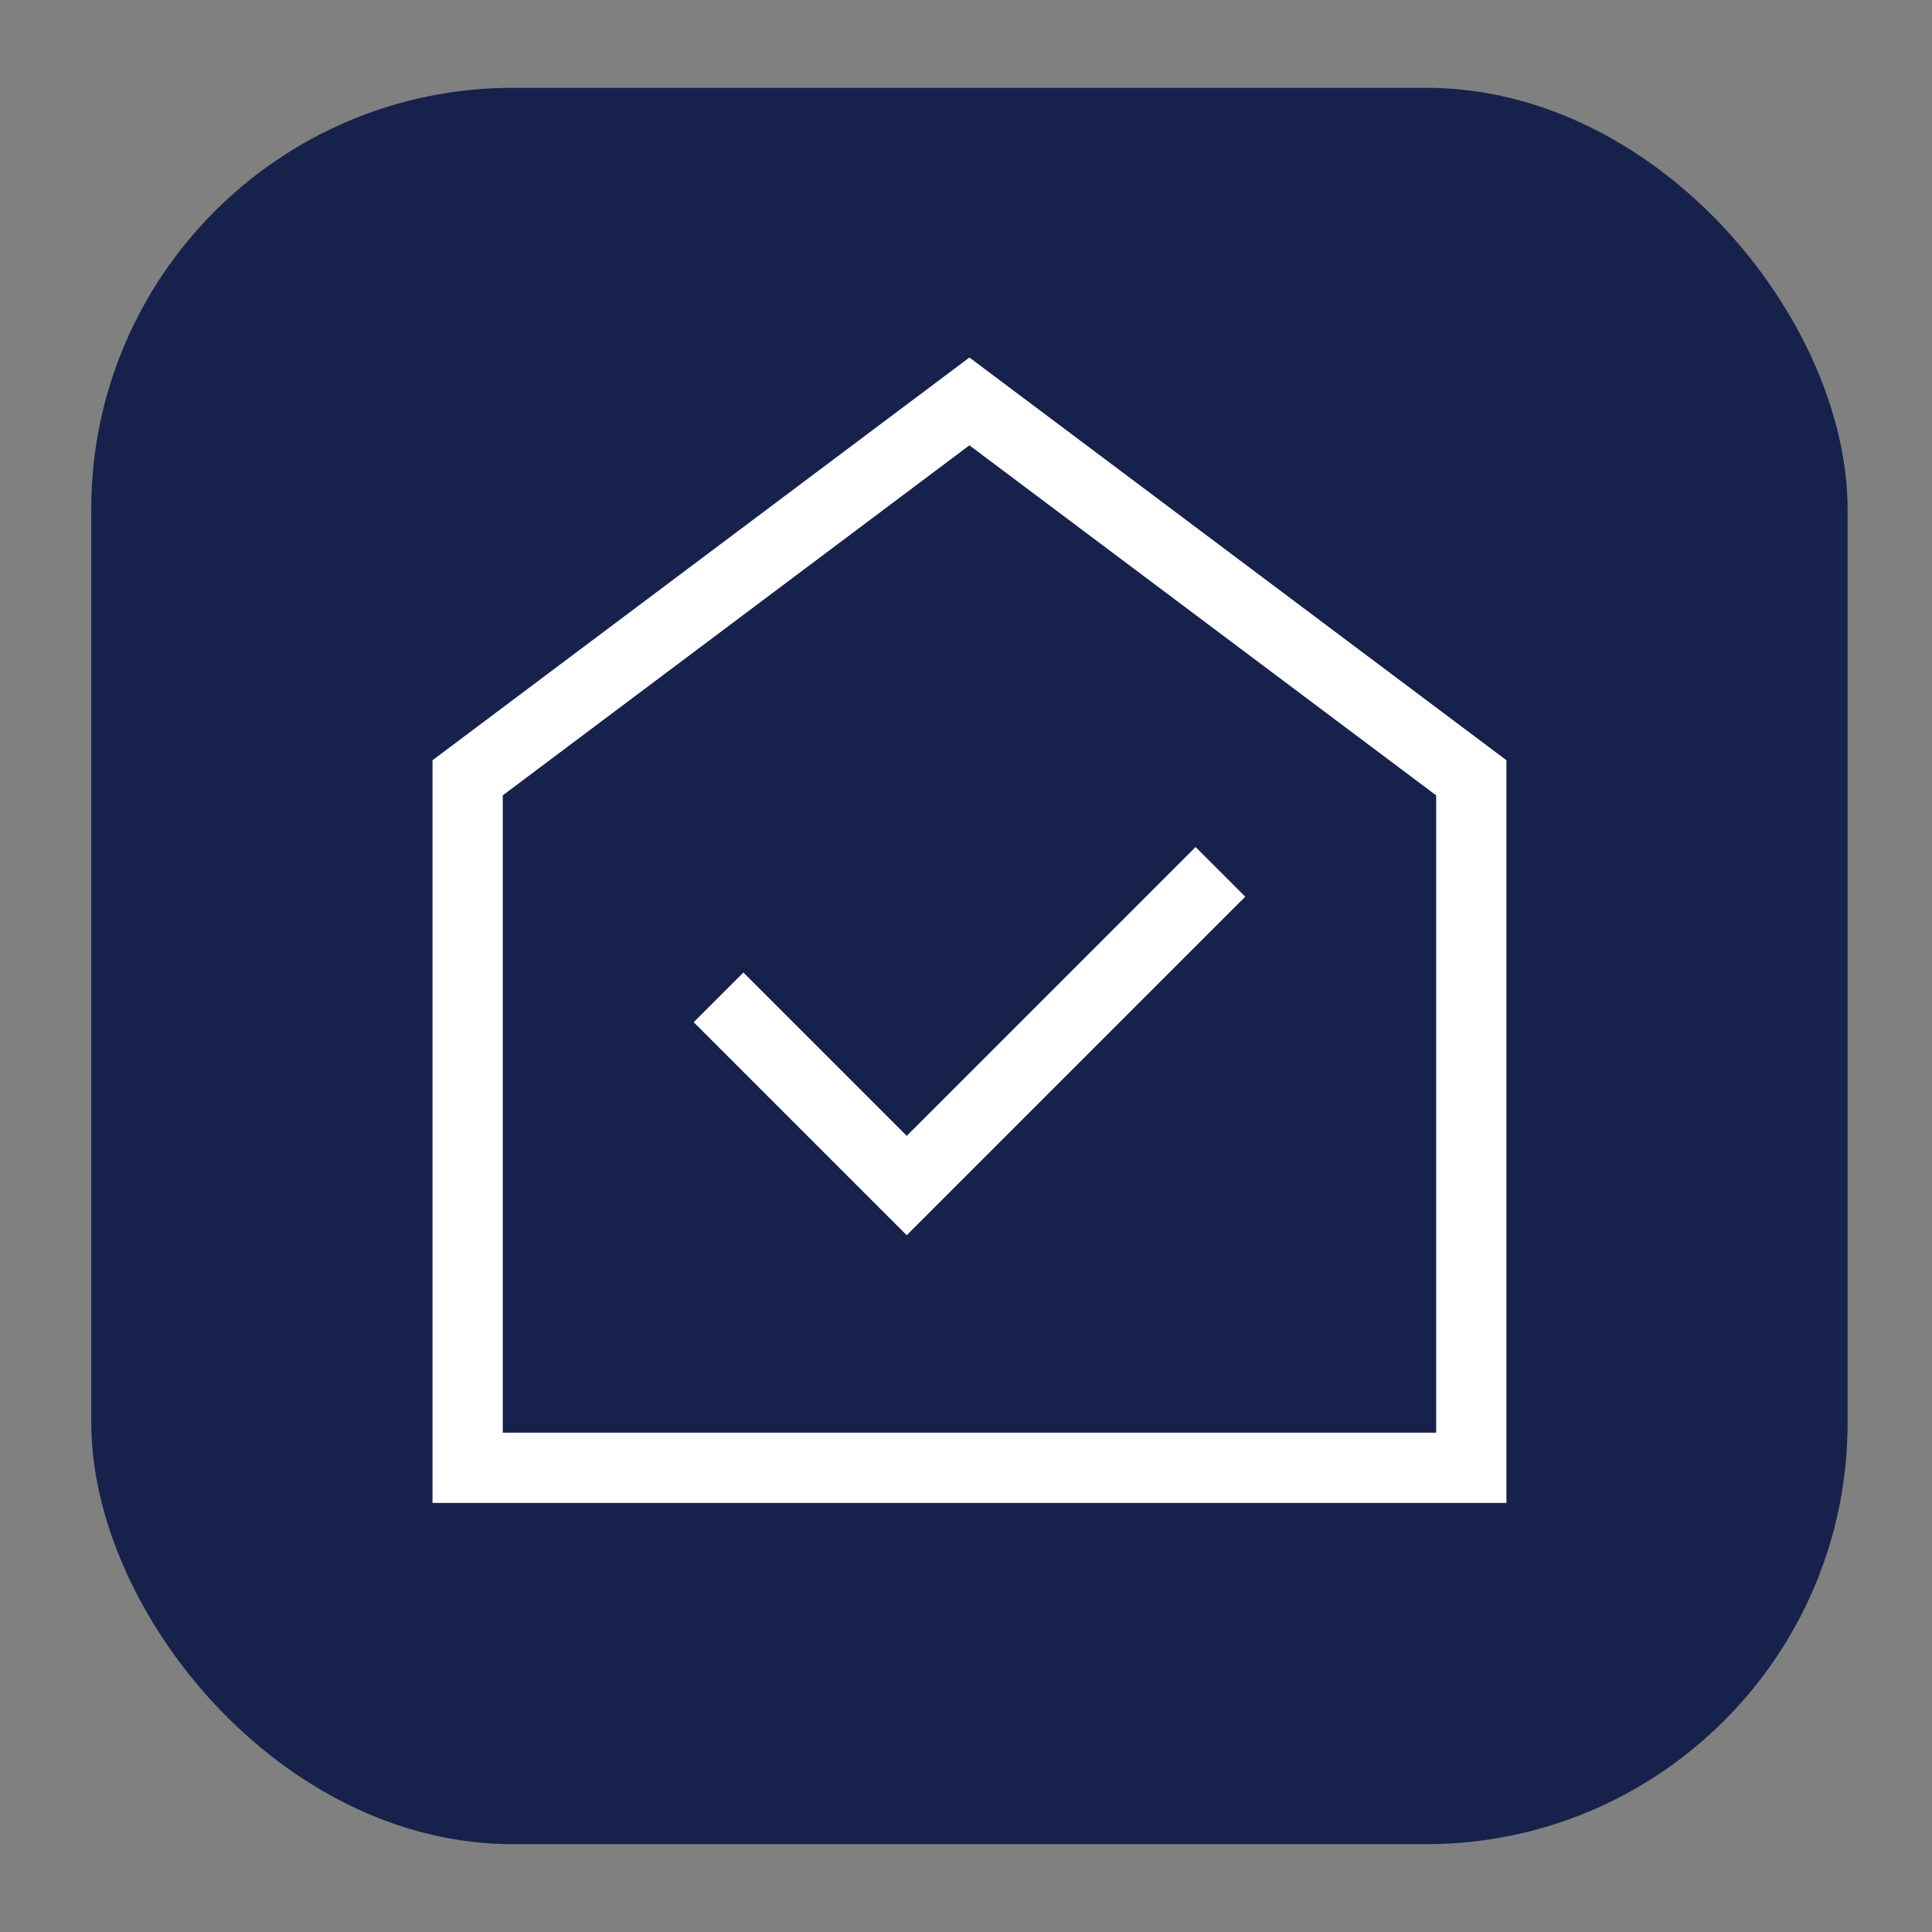
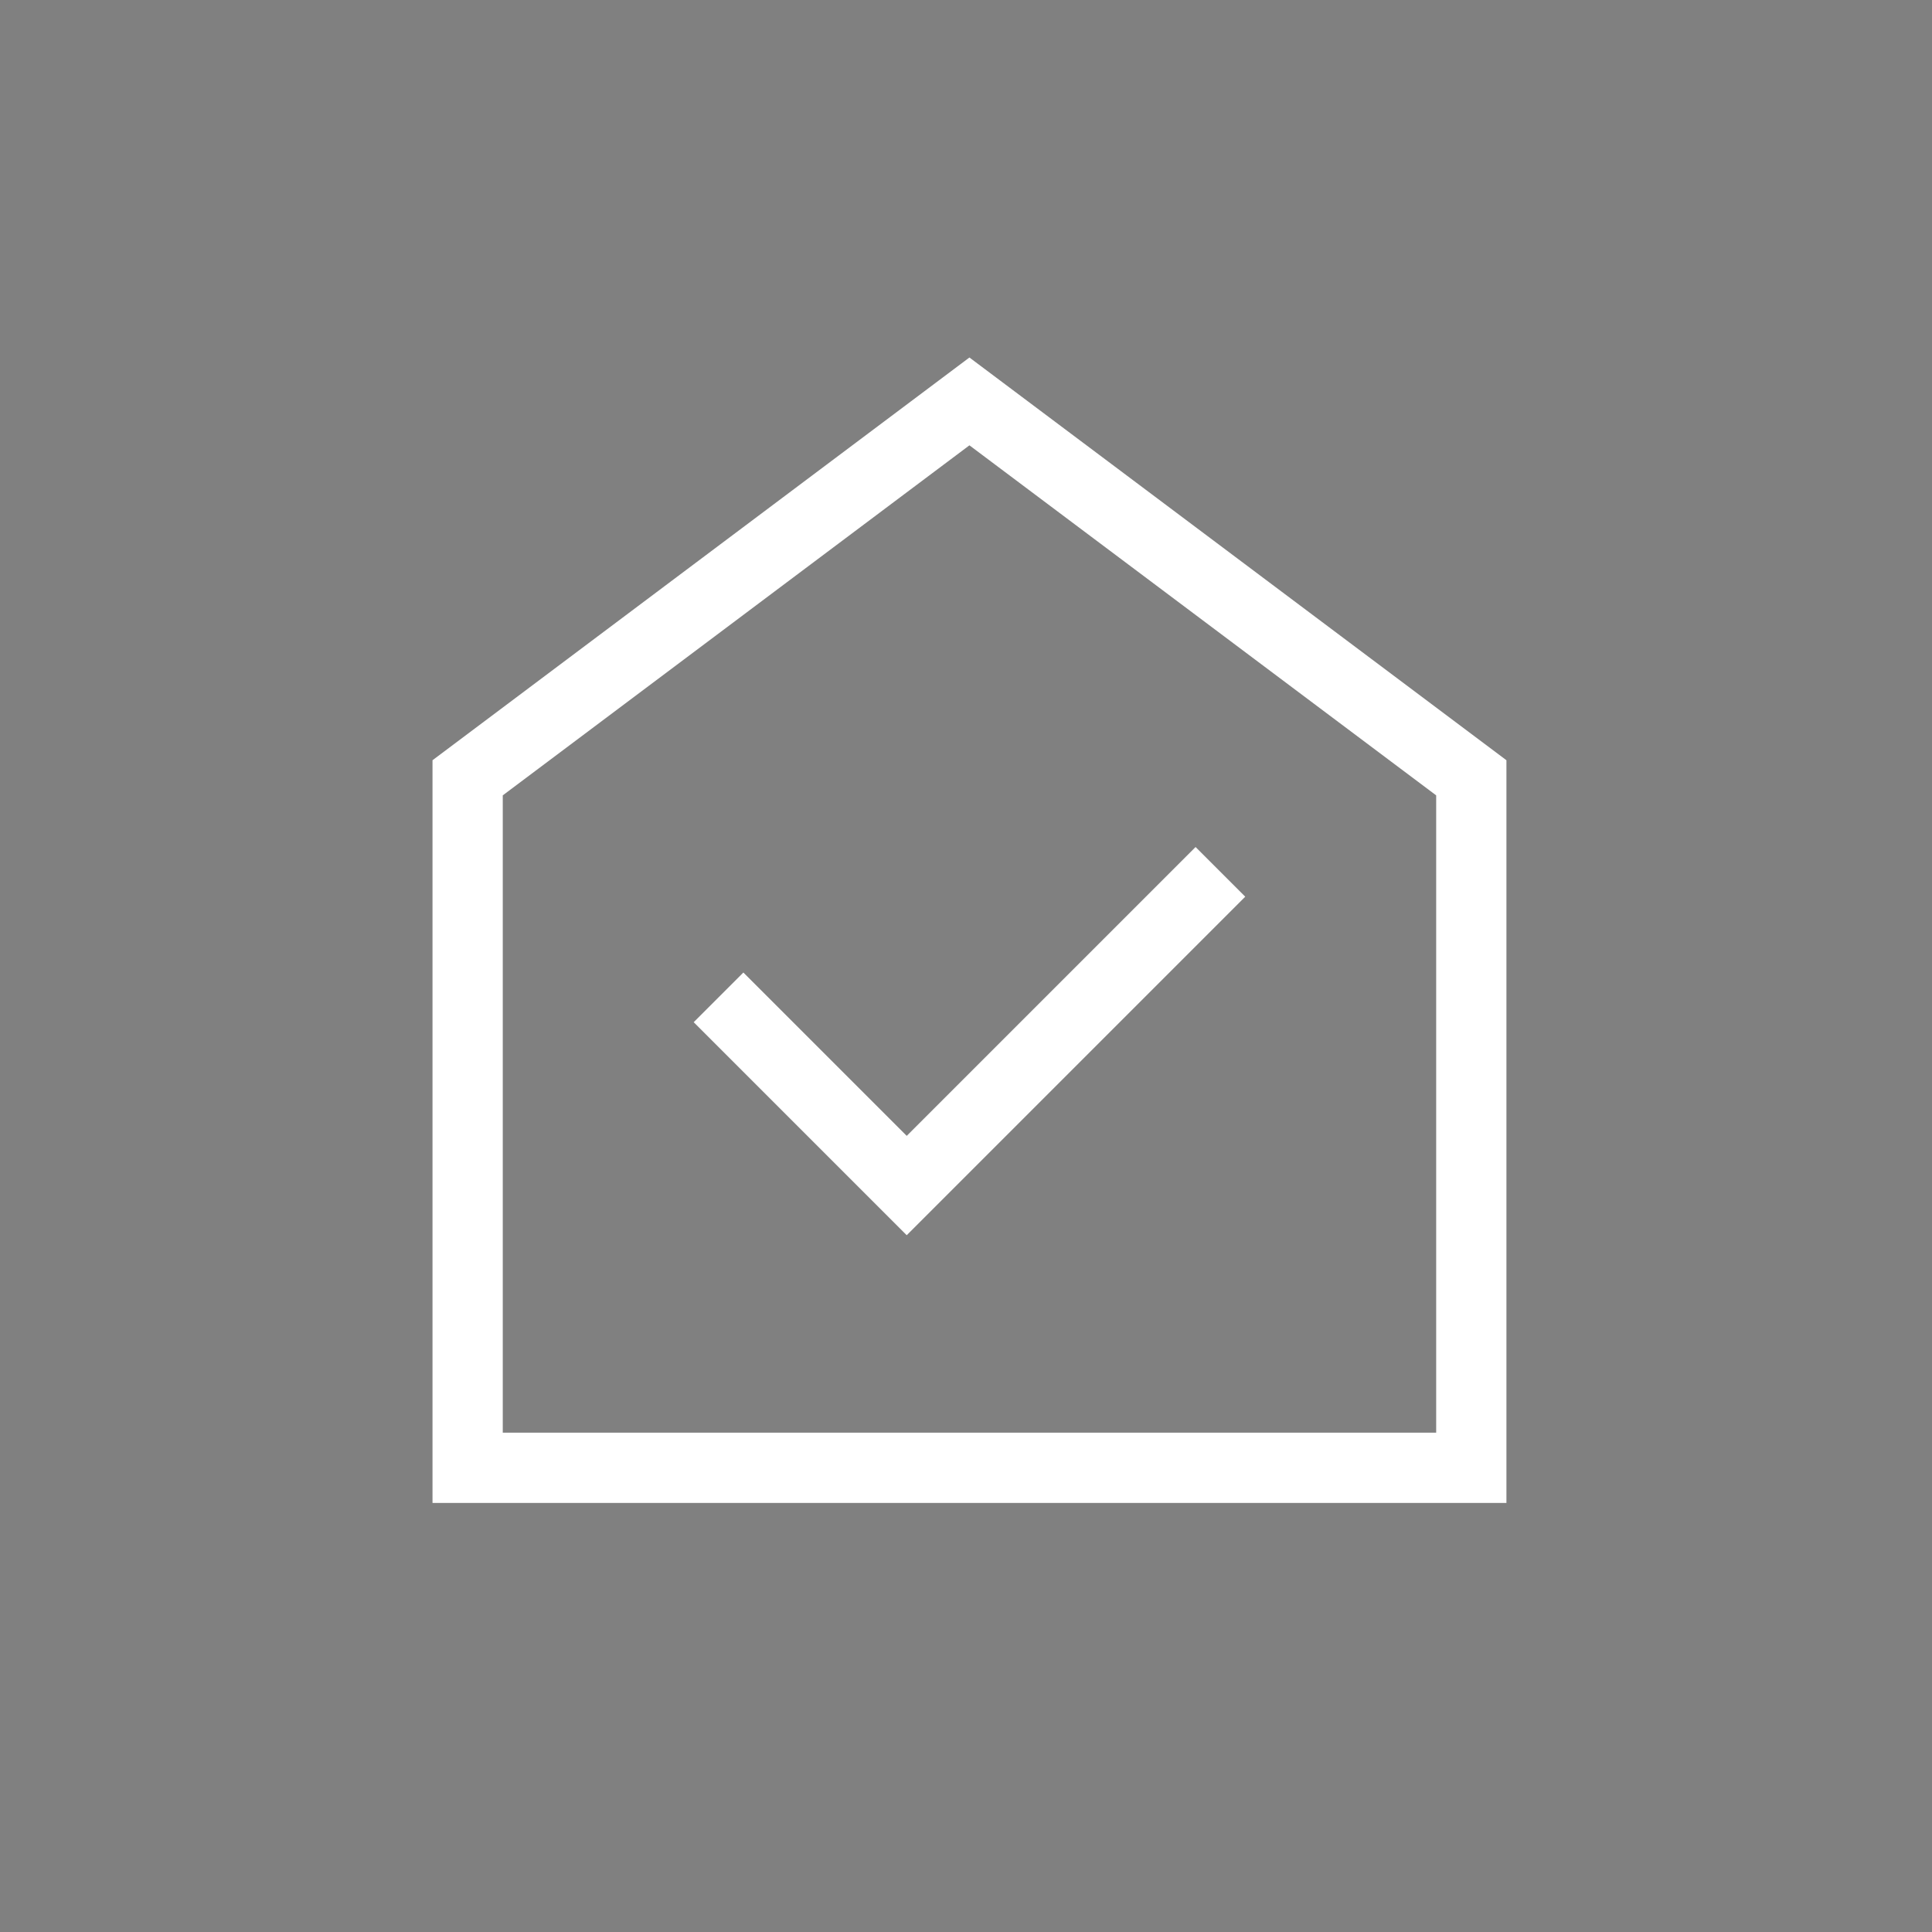
<svg xmlns="http://www.w3.org/2000/svg" id="Layer_1" data-name="Layer 1" viewBox="0 0 220 220">
  <rect x="0" y="0" width="220" height="220" fill="#808080" stroke="none" />
  <defs>
    <style>.cls-2{fill:none;stroke:#fff;stroke-miterlimit:10;stroke-width:8px}</style>
  </defs>
-   <rect width="200" height="200" x="10.39" y="10" fill="#17224c" rx="48" ry="48" />
  <path d="M53.25 88.57v78.57h114.29V88.57l-57.15-42.86-57.14 42.86z" class="cls-2" />
  <path d="M81.82 113.57L103.25 135l35.72-35.72" class="cls-2" />
</svg>